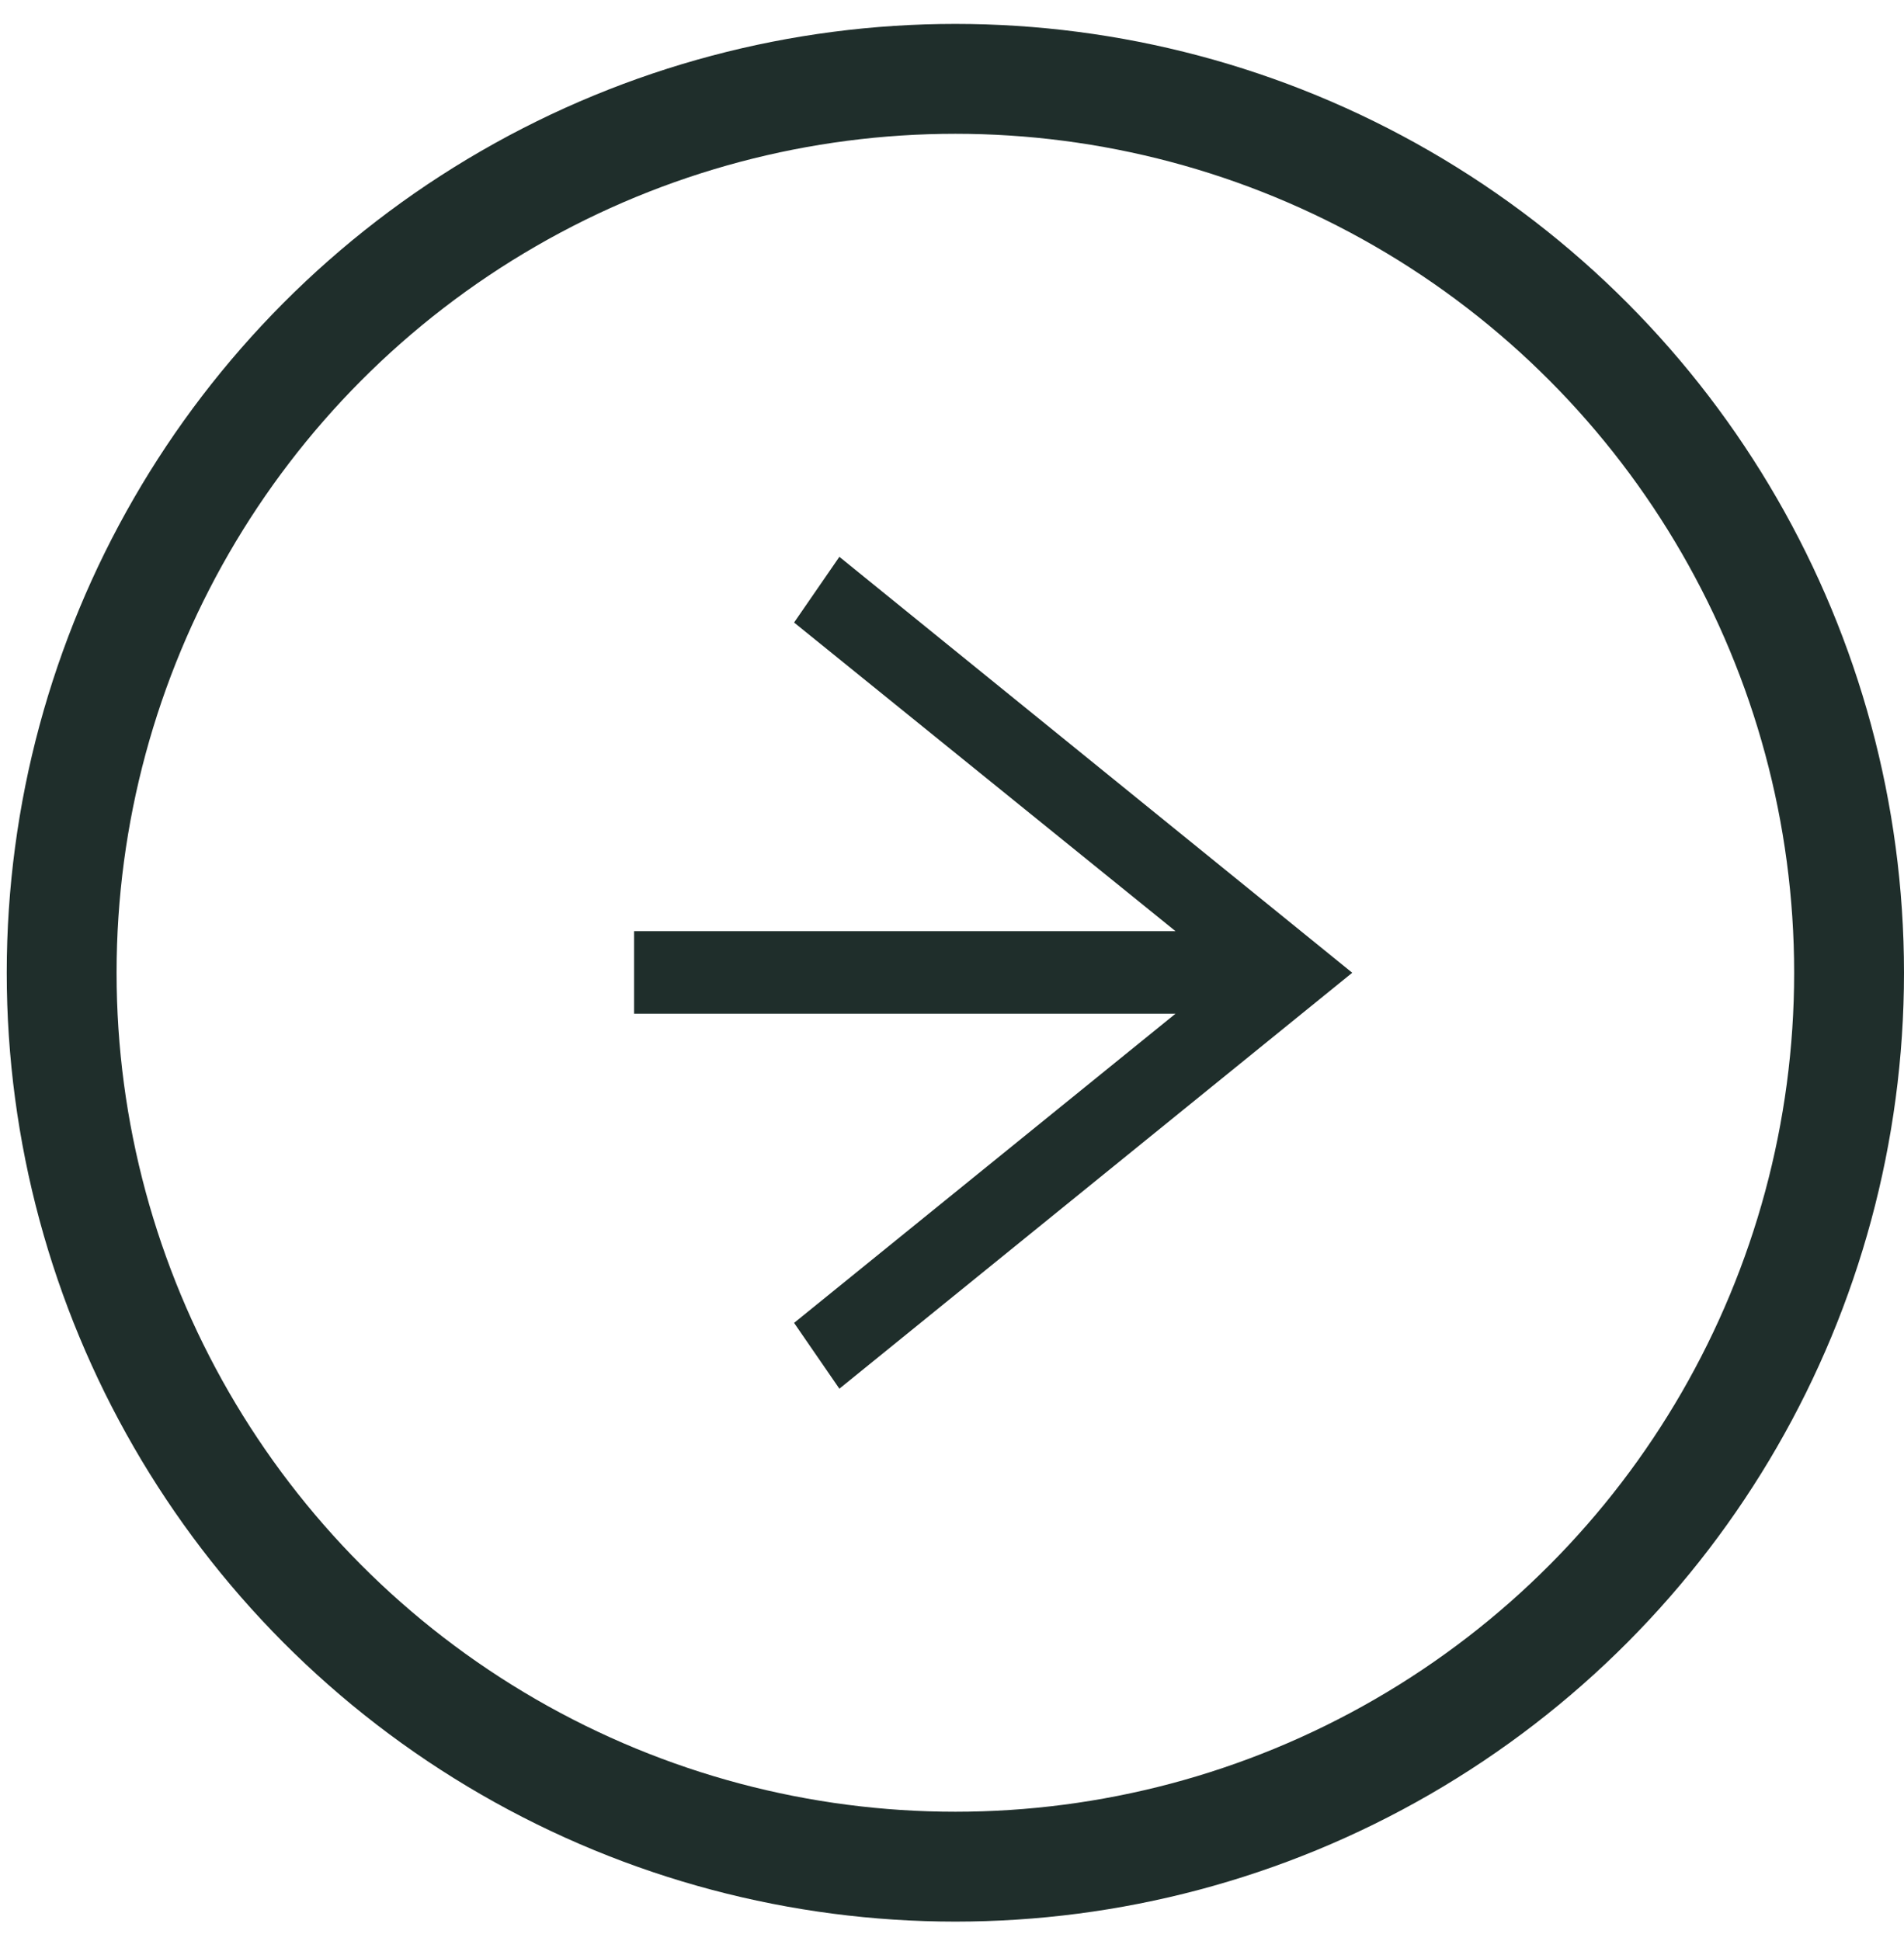
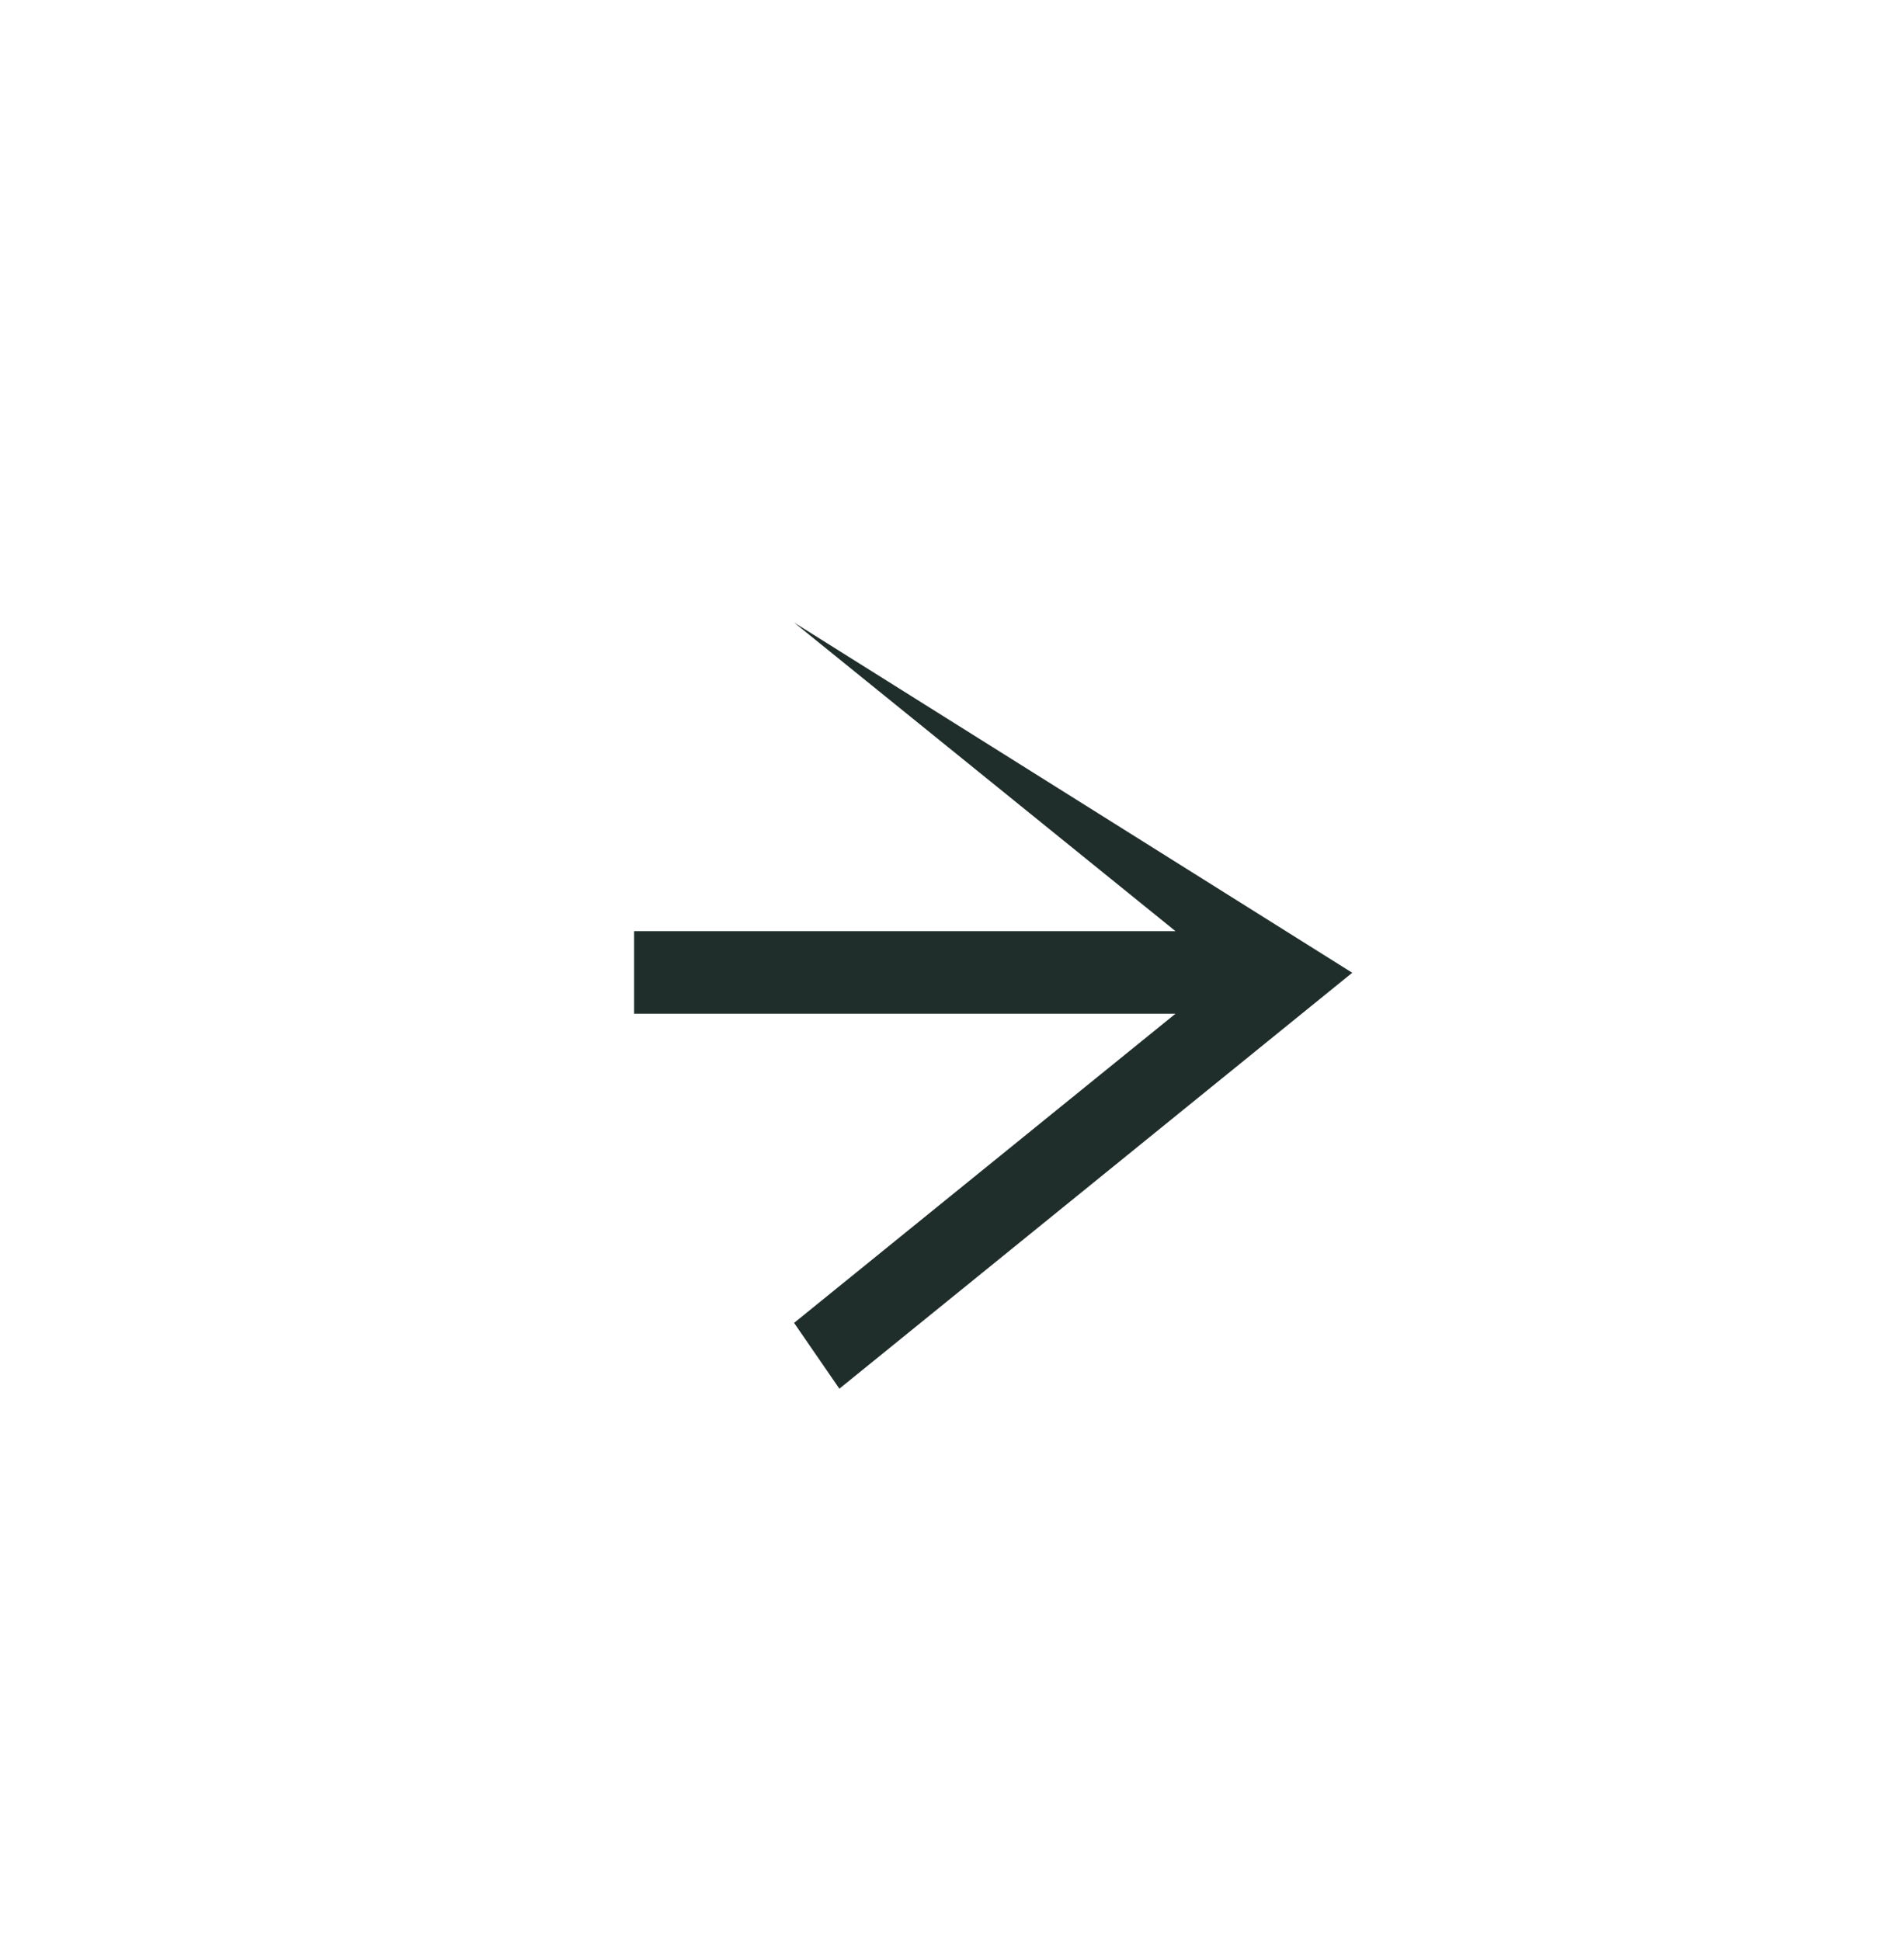
<svg xmlns="http://www.w3.org/2000/svg" width="52" height="53" viewBox="0 0 52 53" fill="none">
-   <path d="M17.317 27.679L32.104 27.679L21.687 36.121L22.924 37.918L36.931 26.561L22.924 15.204L21.687 16.998L32.104 25.425L17.317 25.425L17.317 27.679Z" fill="#1F2E2B" />
-   <circle cx="26.092" cy="26.561" r="24.408" stroke="#1F2E2B" stroke-width="3" />
+   <path d="M17.317 27.679L32.104 27.679L21.687 36.121L22.924 37.918L36.931 26.561L21.687 16.998L32.104 25.425L17.317 25.425L17.317 27.679Z" fill="#1F2E2B" />
</svg>